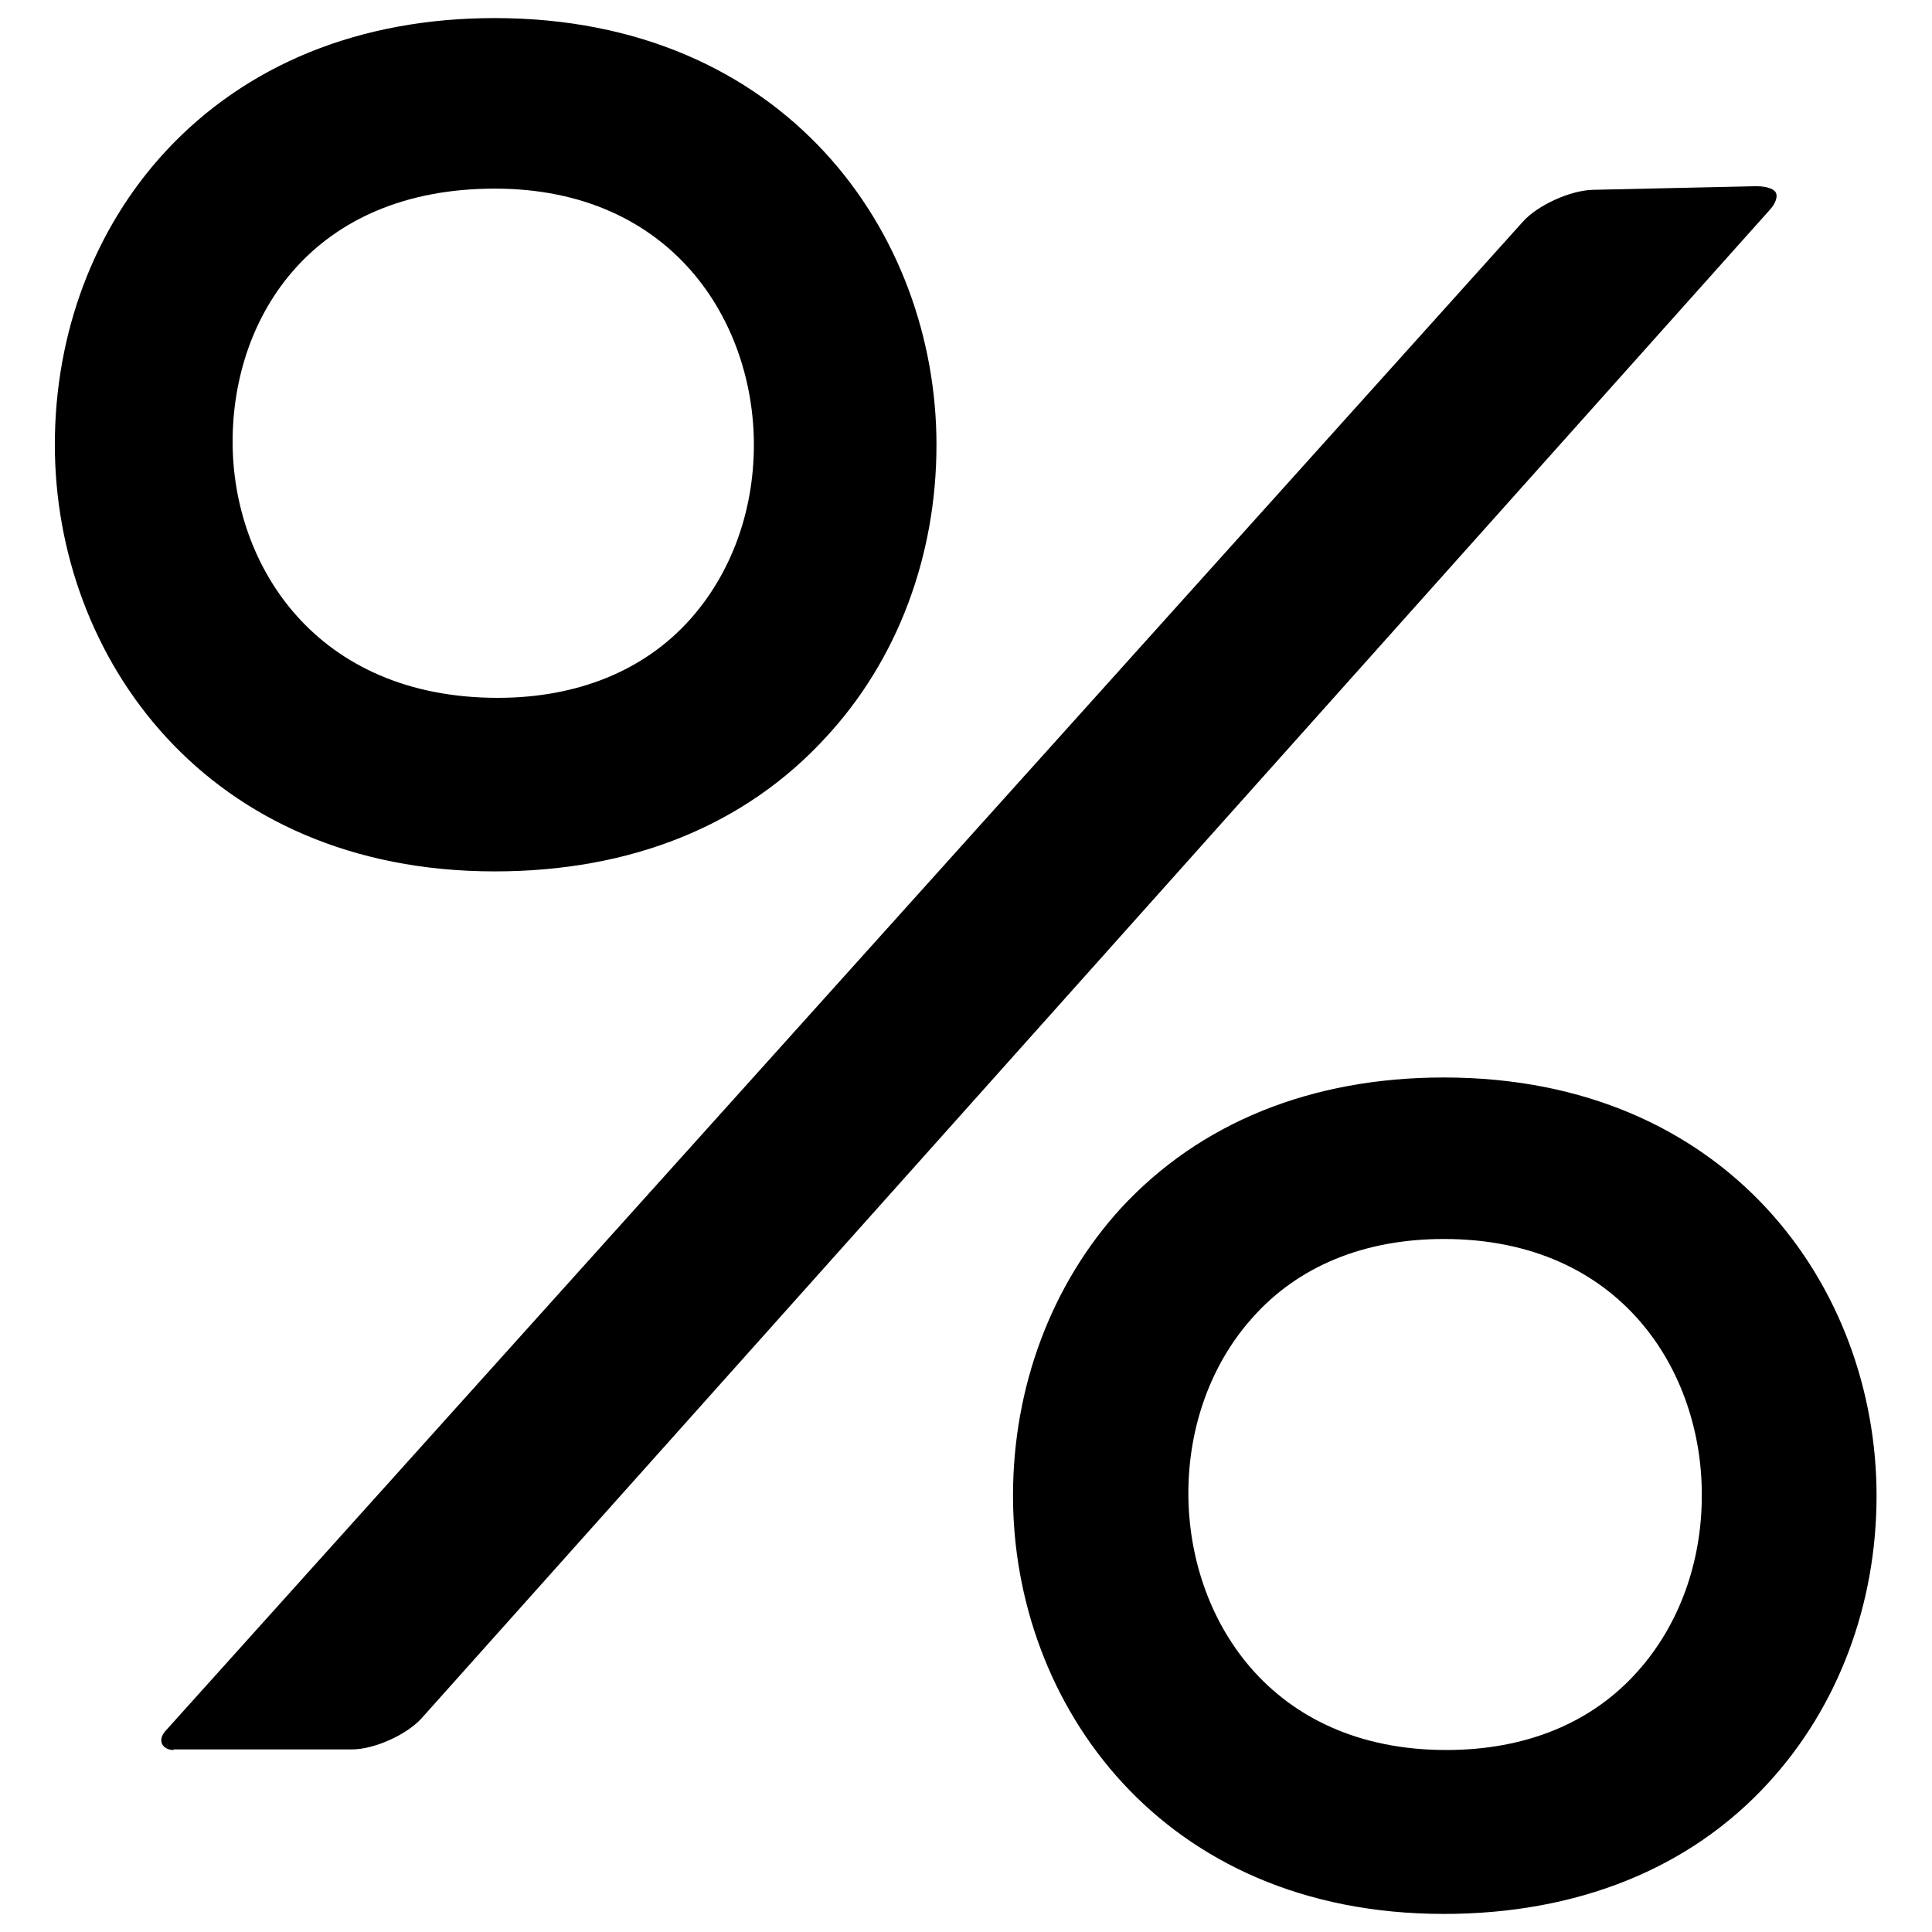
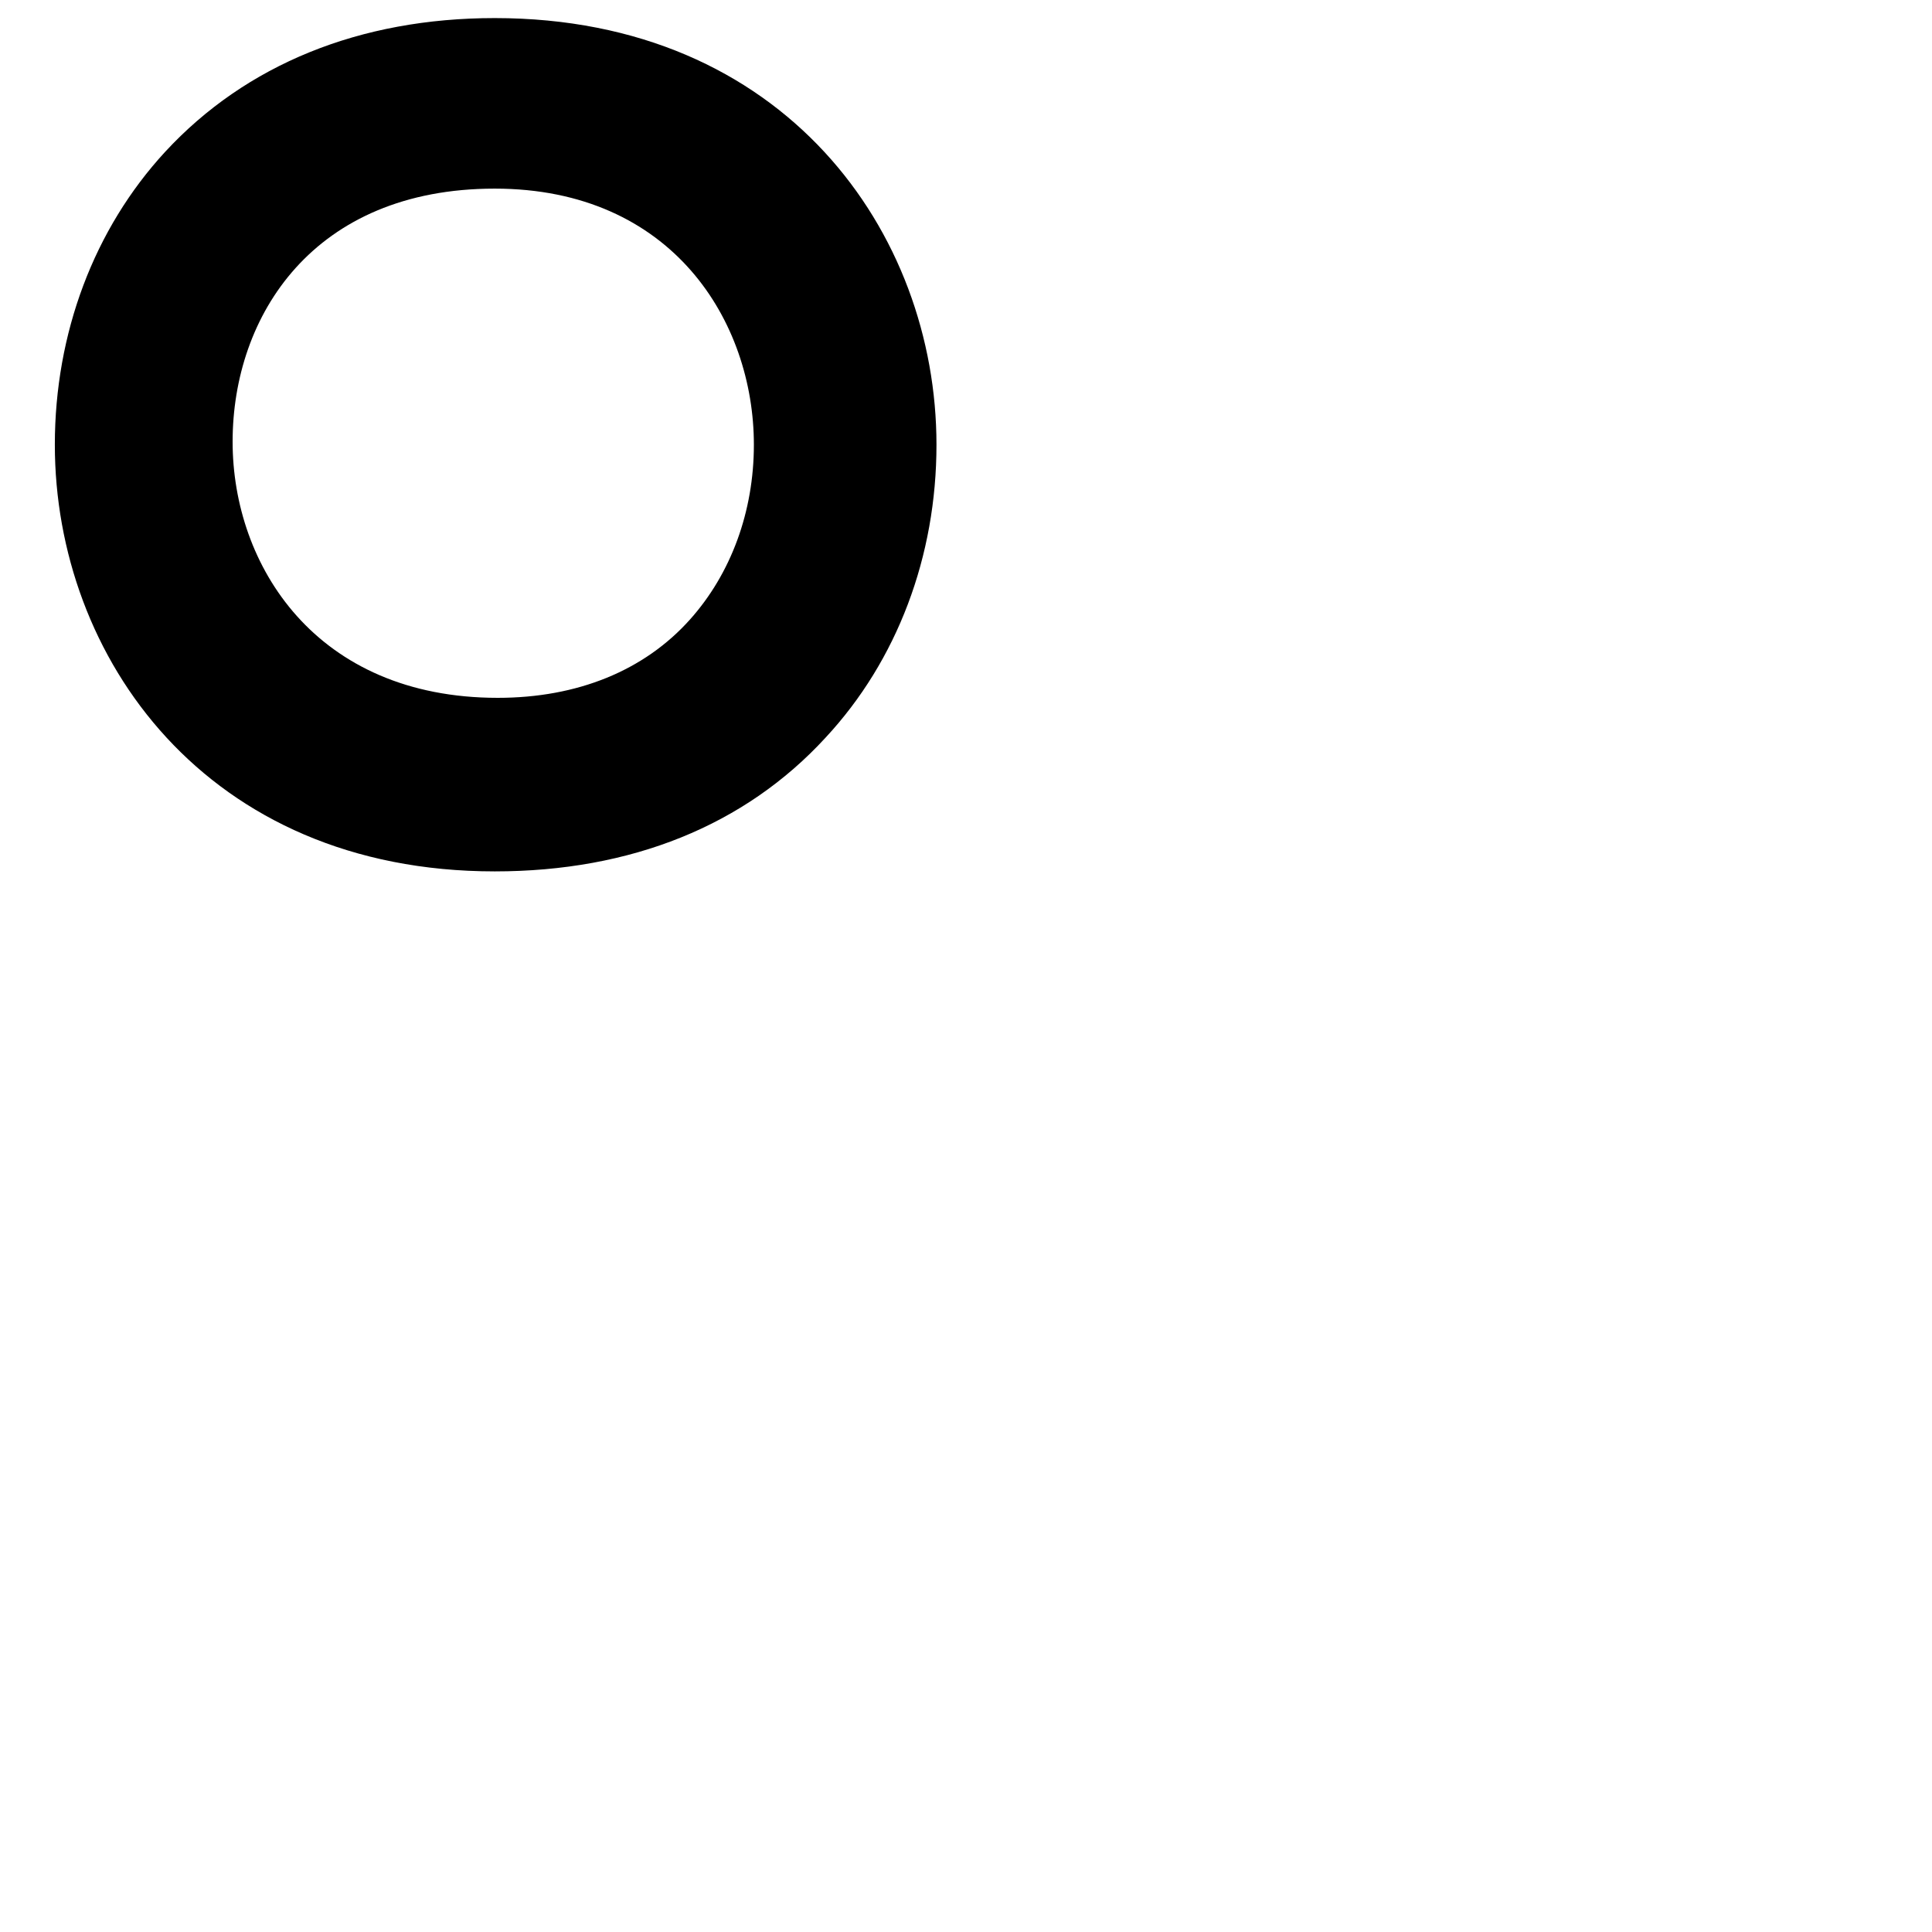
<svg xmlns="http://www.w3.org/2000/svg" version="1.1" id="Capa_1" x="0px" y="0px" viewBox="0 0 320.6 320.6" style="enable-background:new 0 0 320.6 320.6;" xml:space="preserve">
  <style type="text/css">
	.st0{display:none;}
	.st1{display:inline;}
</style>
  <g class="st0">
    <g id="Layer_5_90_" class="st1">
      <g>
-         <path d="M139.2,124.5c12.4-13.4,19.2-31.4,19.2-50.7C158.4,37.1,132.2,0,82.1,0c-23.3,0-43,8-56.9,23.2     C12.9,36.6,6.2,54.6,6.2,73.8c0,36.7,26.1,73.8,76,73.8C105.5,147.6,125.3,139.6,139.2,124.5z M82.1,34.3     c27.4,0,39.9,20.5,39.9,39.5c0,10.4-3.5,19.9-9.8,27c-7.1,7.9-17.3,12-29.7,12c-28.1,0-41-20.5-41-39.5     C41.6,53.9,54.1,34.3,82.1,34.3z" />
        <path d="M264.3,28.5c-4.5,0.1-10.7,2.9-13.8,6.3L25.2,285.3c-3,3.4-0.9,8.1,3.7,8.1h29.5c4.5,0,10.7-2.8,13.8-6.1L296,36.8     c3-3.4,2.8-8.9-4.7-8.9L264.3,28.5z" />
-         <path d="M239.6,175.8c-22.9,0-42.1,7.9-55.8,22.7c-12.1,13.2-18.7,30.8-18.7,49.7c0,36,25.6,72.4,74.5,72.4     c23,0,42.3-7.9,56-22.7c12.1-13.2,18.8-30.8,18.8-49.7C314.5,212.3,288.8,175.8,239.6,175.8z M240.1,287.4     c-27.4,0-39.8-20.6-39.8-39.6c0-10.4,3.5-20,9.8-27.1c7.1-7.9,17.3-12.1,29.6-12.1c27.4,0,39.8,20.6,39.8,39.7     c0,10.4-3.5,20-9.8,27.1C262.6,283.2,252.4,287.4,240.1,287.4z" />
      </g>
    </g>
  </g>
  <g>
    <path d="M82.1,144.6c-47.9,0-73-35.6-73-70.8c0-18.5,6.5-35.8,18.3-48.6C40.8,10.7,59.7,3,82.1,3c48.1,0,73.3,35.6,73.3,70.8   c0,18.5-6.5,35.8-18.4,48.6C123.6,137,104.7,144.6,82.1,144.6L82.1,144.6z M82.1,31.3c-30.1,0-43.5,21.1-43.5,42   c0,20.5,13.8,42.5,44,42.5c13.2,0,24.3-4.5,31.9-13c6.8-7.6,10.6-17.9,10.6-29C125.1,53.4,111.6,31.3,82.1,31.3z" />
-     <path d="M28.8,290.4c-0.9,0-1.6-0.4-1.9-1c-0.3-0.6-0.1-1.4,0.5-2.1L252.7,36.8c2.5-2.8,7.9-5.2,11.6-5.3l27.1-0.6   c2.1,0,3.1,0.6,3.3,1.1c0.3,0.6,0,1.7-1,2.8L69.9,285.2c-2.5,2.7-7.8,5.1-11.5,5.1H28.8z" />
-     <path d="M239.6,317.6c-46.9,0-71.5-34.9-71.5-69.4c0-18.1,6.4-35.1,17.9-47.7c13.1-14.2,31.6-21.7,53.6-21.7   c47.2,0,71.8,34.9,71.8,69.4c0,18.1-6.4,35.1-18,47.7C280.4,310.1,261.7,317.6,239.6,317.6z M239.6,205.6   c-13.2,0-24.2,4.5-31.8,13.1c-6.8,7.6-10.6,18-10.6,29.1c0,20.5,13.4,42.6,42.8,42.6c13.2,0,24.2-4.5,31.8-13.1   c6.8-7.6,10.6-18,10.6-29.1C282.5,227.7,269.1,205.6,239.6,205.6z" />
  </g>
</svg>